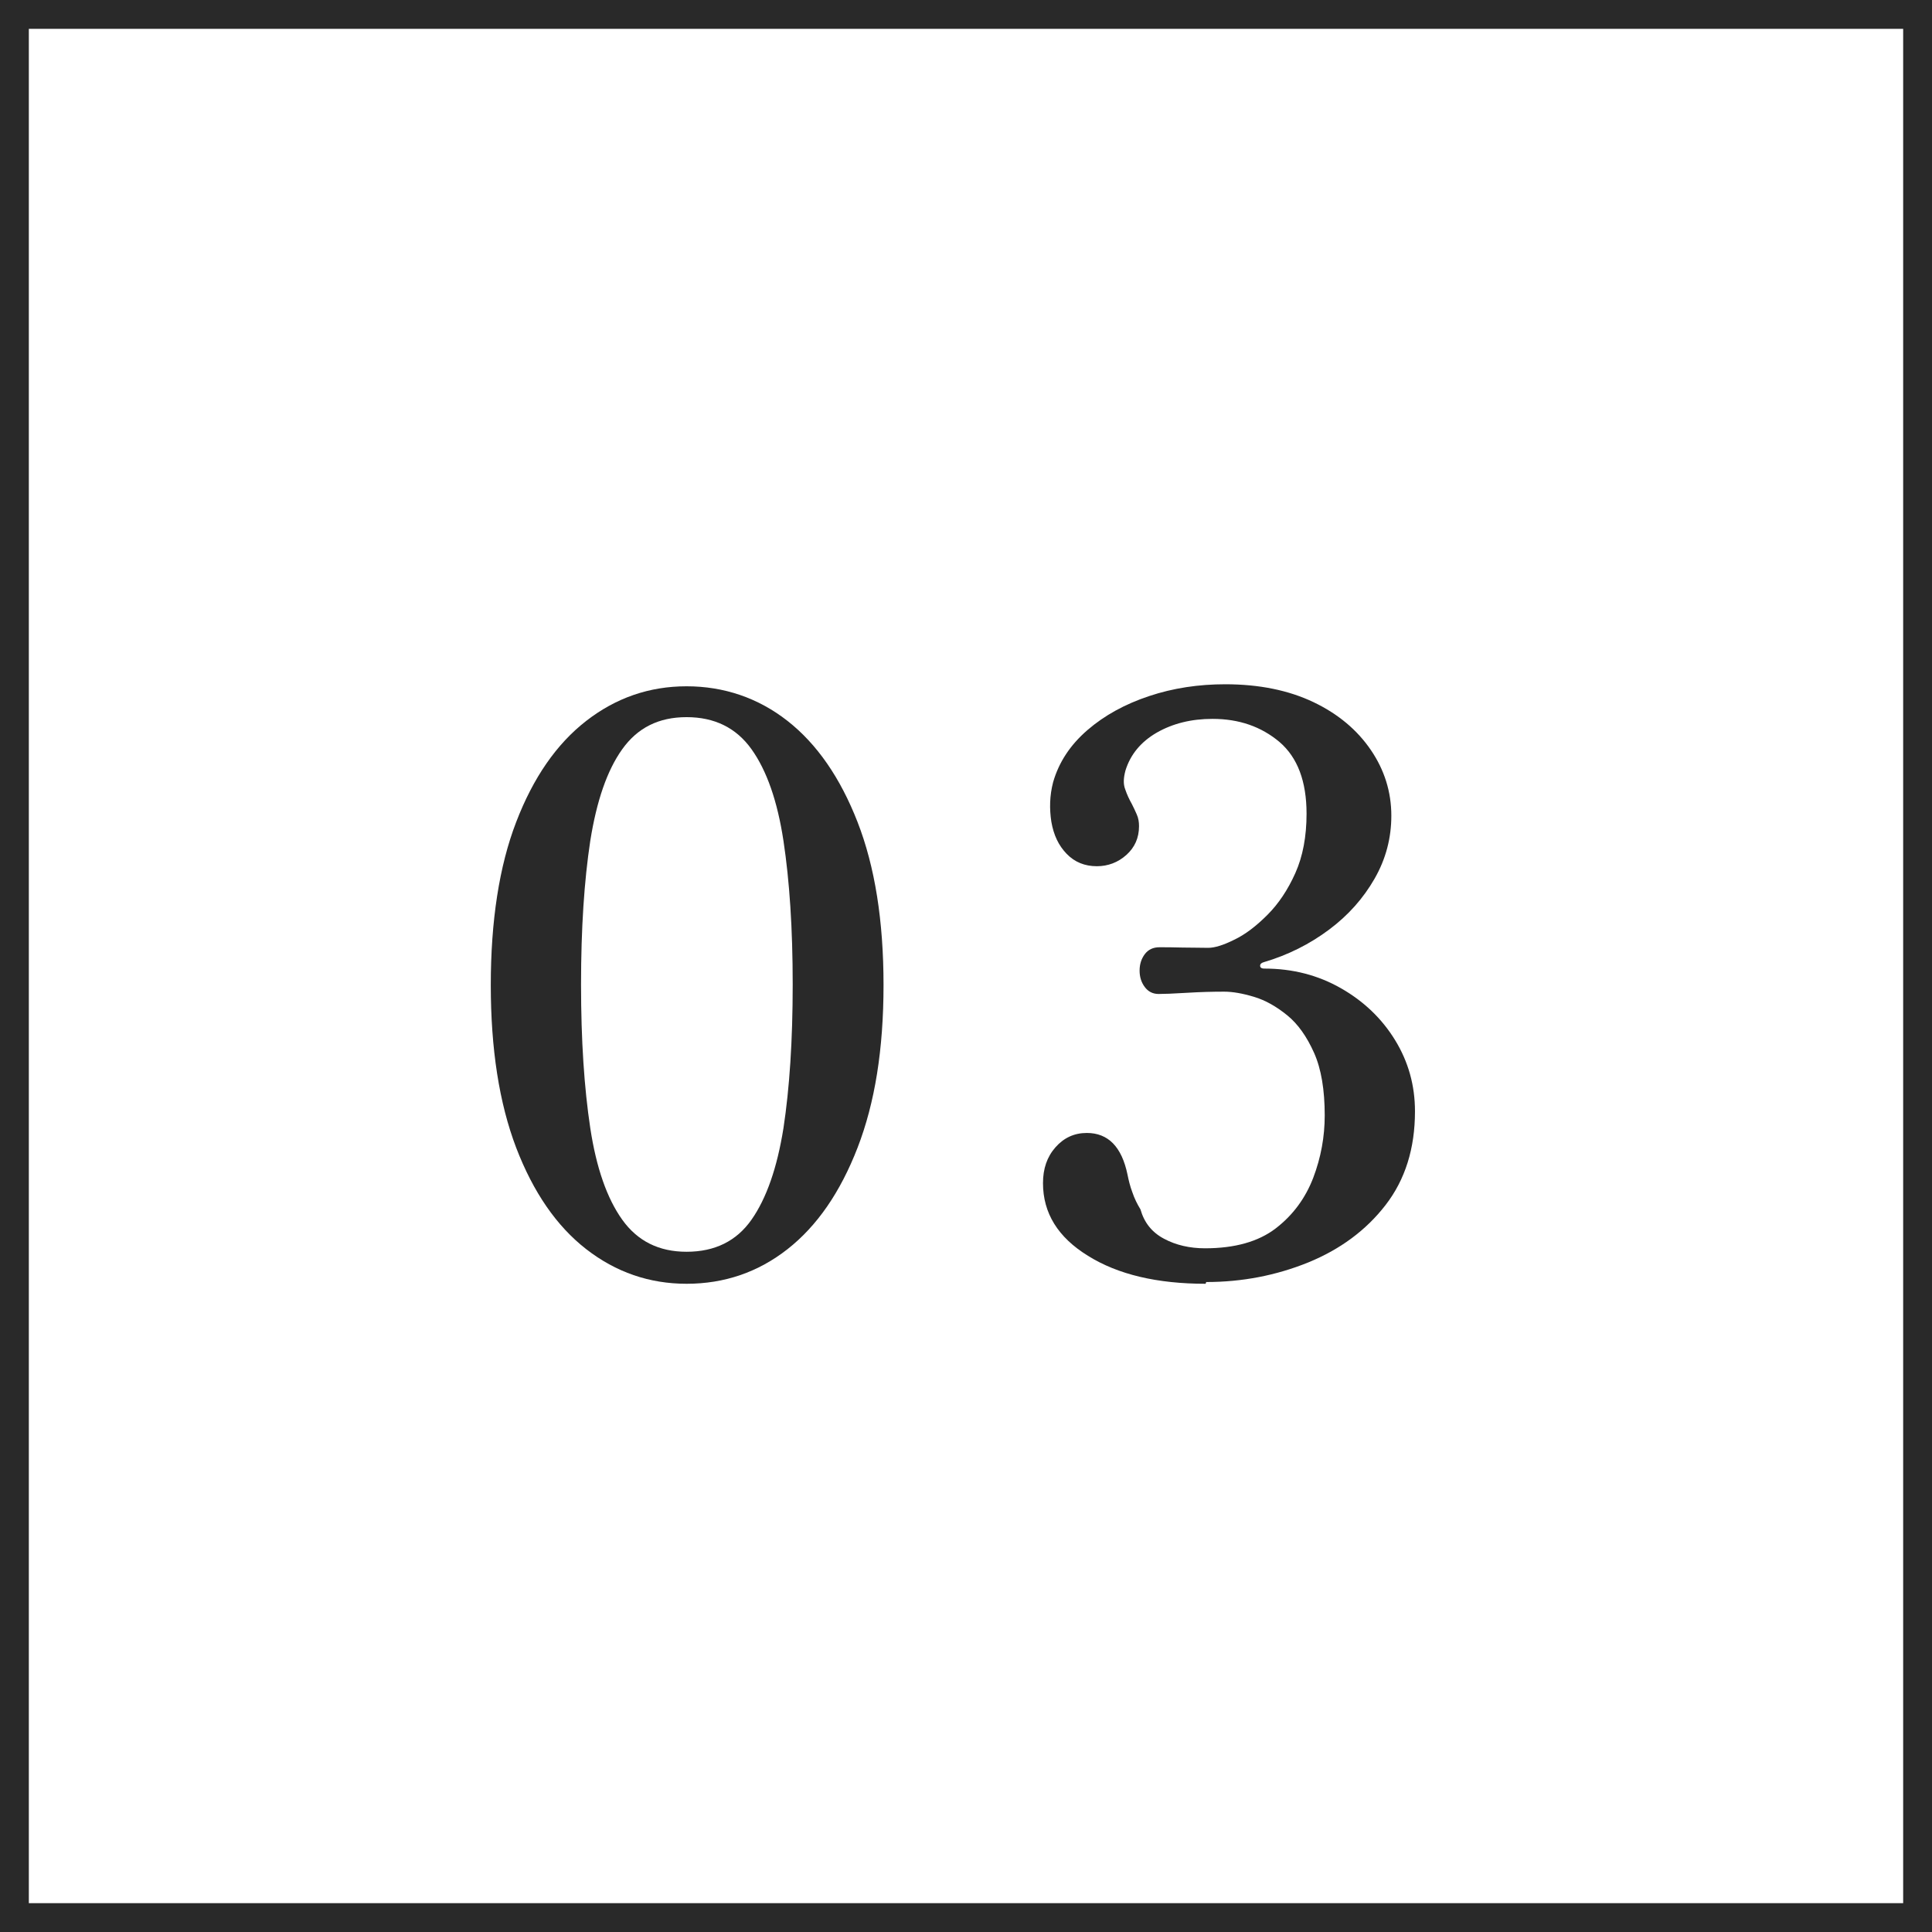
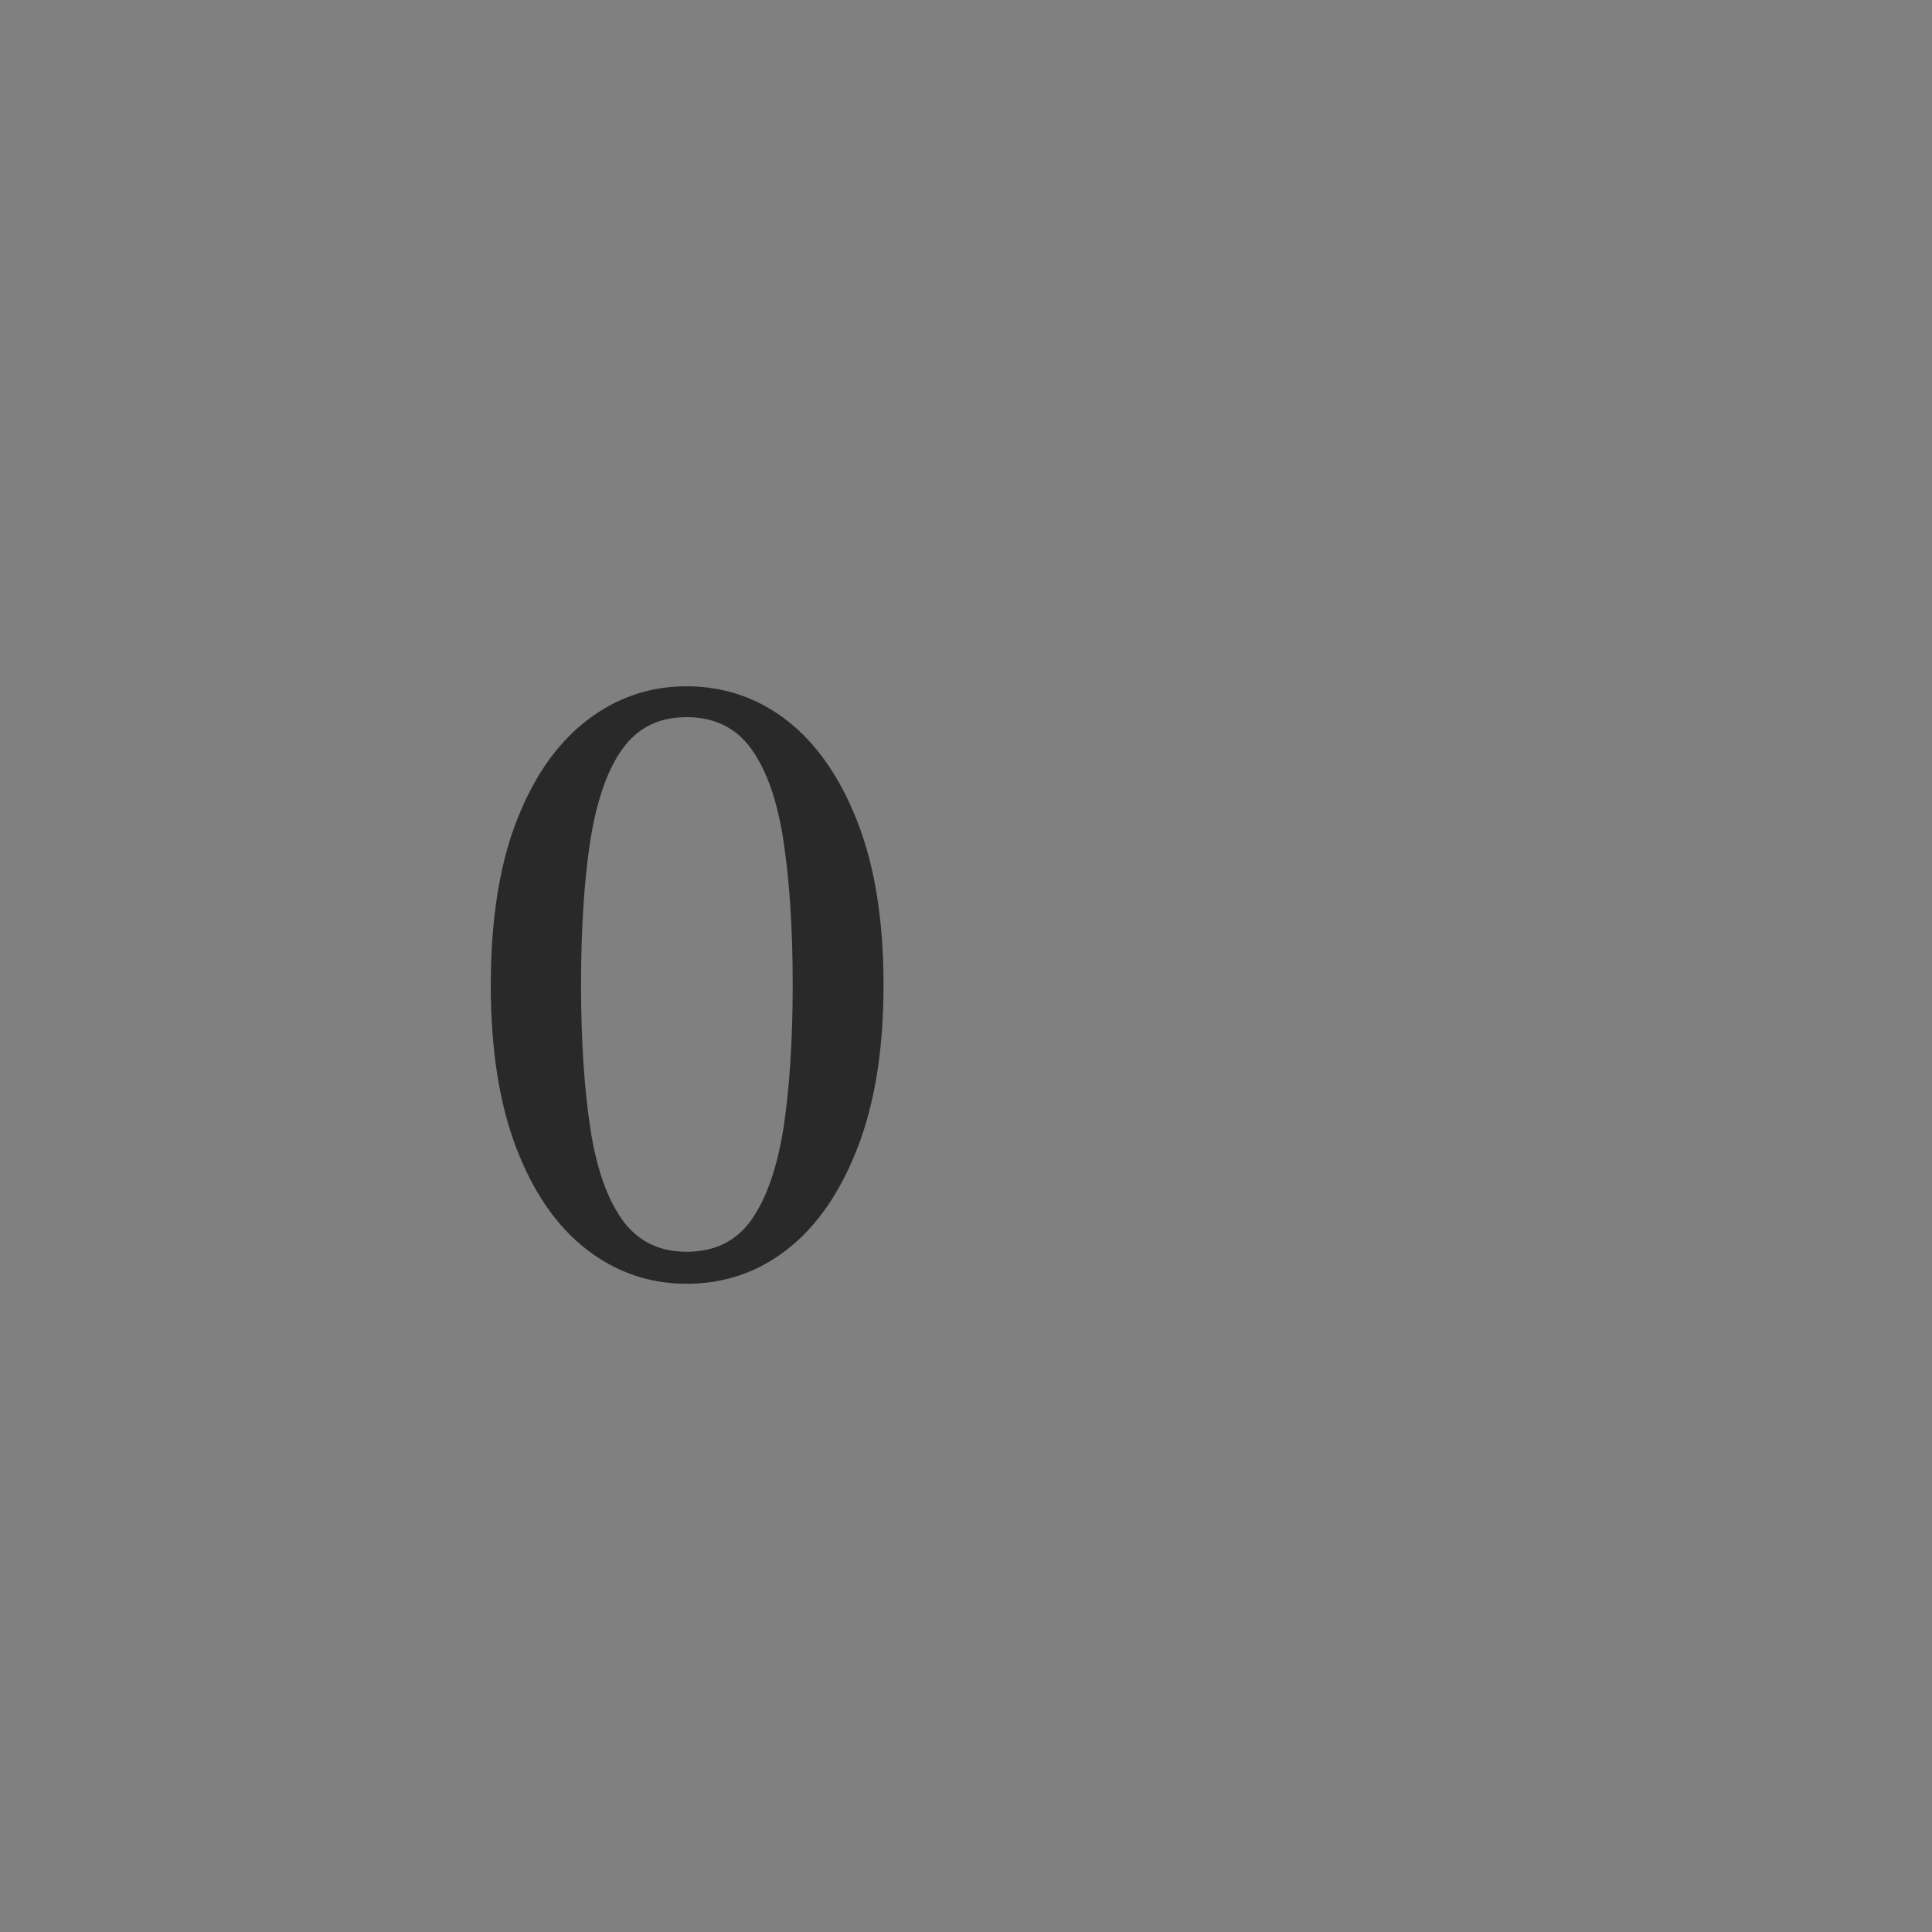
<svg xmlns="http://www.w3.org/2000/svg" height="67" viewBox="0 0 67 67" width="67">
  <rect x="0" y="0" width="67" height="67" fill="#808080" stroke="none" />
-   <path d="m.5.5h66v66h-66z" fill="#fff" />
  <g fill="#292929">
-     <path d="m66 1v65h-65v-65zm1-1h-67v67h67z" />
    <path d="m23.81 44.52c-1.29 0-2.45-.4-3.48-1.2s-1.84-1.98-2.43-3.52c-.59-1.55-.88-3.43-.88-5.64s.29-4.12.88-5.65c.59-1.54 1.4-2.71 2.43-3.51s2.19-1.2 3.48-1.2 2.48.4 3.5 1.2 1.83 1.97 2.43 3.51.9 3.42.9 5.65-.3 4.09-.9 5.64-1.41 2.72-2.43 3.52-2.19 1.2-3.5 1.2zm0-1.11c.98 0 1.73-.37 2.25-1.11s.89-1.8 1.11-3.18c.21-1.38.32-3.04.32-4.98s-.11-3.59-.32-4.98c-.21-1.38-.58-2.44-1.11-3.18s-1.28-1.11-2.25-1.11-1.7.37-2.23 1.11-.89 1.8-1.11 3.18c-.21 1.38-.32 3.04-.32 4.98s.11 3.59.32 4.98c.21 1.38.58 2.44 1.11 3.18s1.27 1.11 2.23 1.11z" />
-     <path d="m41.81 44.52c-1.68 0-3.04-.32-4.08-.97-1.04-.64-1.56-1.48-1.56-2.52 0-.5.14-.91.43-1.24s.65-.5 1.09-.5c.74 0 1.21.48 1.41 1.44.04.2.09.41.17.62.07.21.17.41.28.59.13.46.4.8.82 1.02.41.22.89.33 1.42.33 1.03 0 1.85-.23 2.45-.69s1.03-1.05 1.3-1.75c.27-.71.4-1.43.4-2.17 0-.88-.12-1.61-.37-2.17s-.56-1-.93-1.3-.75-.52-1.15-.64-.74-.18-1.04-.18c-.39 0-.82.01-1.3.04s-.8.04-.97.04c-.2 0-.36-.08-.48-.24s-.18-.35-.18-.57.06-.41.18-.57.29-.24.51-.24c.2 0 .47 0 .79.01.32 0 .62.01.9.01.22 0 .52-.09.9-.28.38-.18.76-.47 1.15-.86s.71-.87.97-1.45.39-1.27.39-2.06c0-1.12-.31-1.95-.94-2.49-.63-.53-1.4-.8-2.32-.8-.74 0-1.38.16-1.94.48-.55.32-.91.76-1.08 1.31-.07.26-.08.47-.01.65.06.18.14.35.23.51.06.11.11.23.17.36s.08.27.08.41c0 .41-.15.74-.44 1s-.64.39-1.02.39c-.42 0-.77-.14-1.05-.43s-.45-.65-.53-1.11c-.07-.45-.06-.91.06-1.37.2-.7.6-1.3 1.19-1.81s1.3-.9 2.14-1.18 1.72-.41 2.64-.41c1.18 0 2.2.21 3.06.62s1.52.97 1.99 1.66.71 1.45.71 2.28c0 .77-.19 1.5-.58 2.18s-.91 1.27-1.58 1.77-1.42.88-2.27 1.13c-.07.02-.12.06-.12.12s.04.1.15.1c.98 0 1.86.23 2.65.68s1.42 1.05 1.88 1.8.69 1.57.69 2.47c0 1.29-.34 2.37-1.02 3.25s-1.58 1.54-2.68 1.99c-1.11.45-2.29.68-3.54.68z" />
  </g>
</svg>